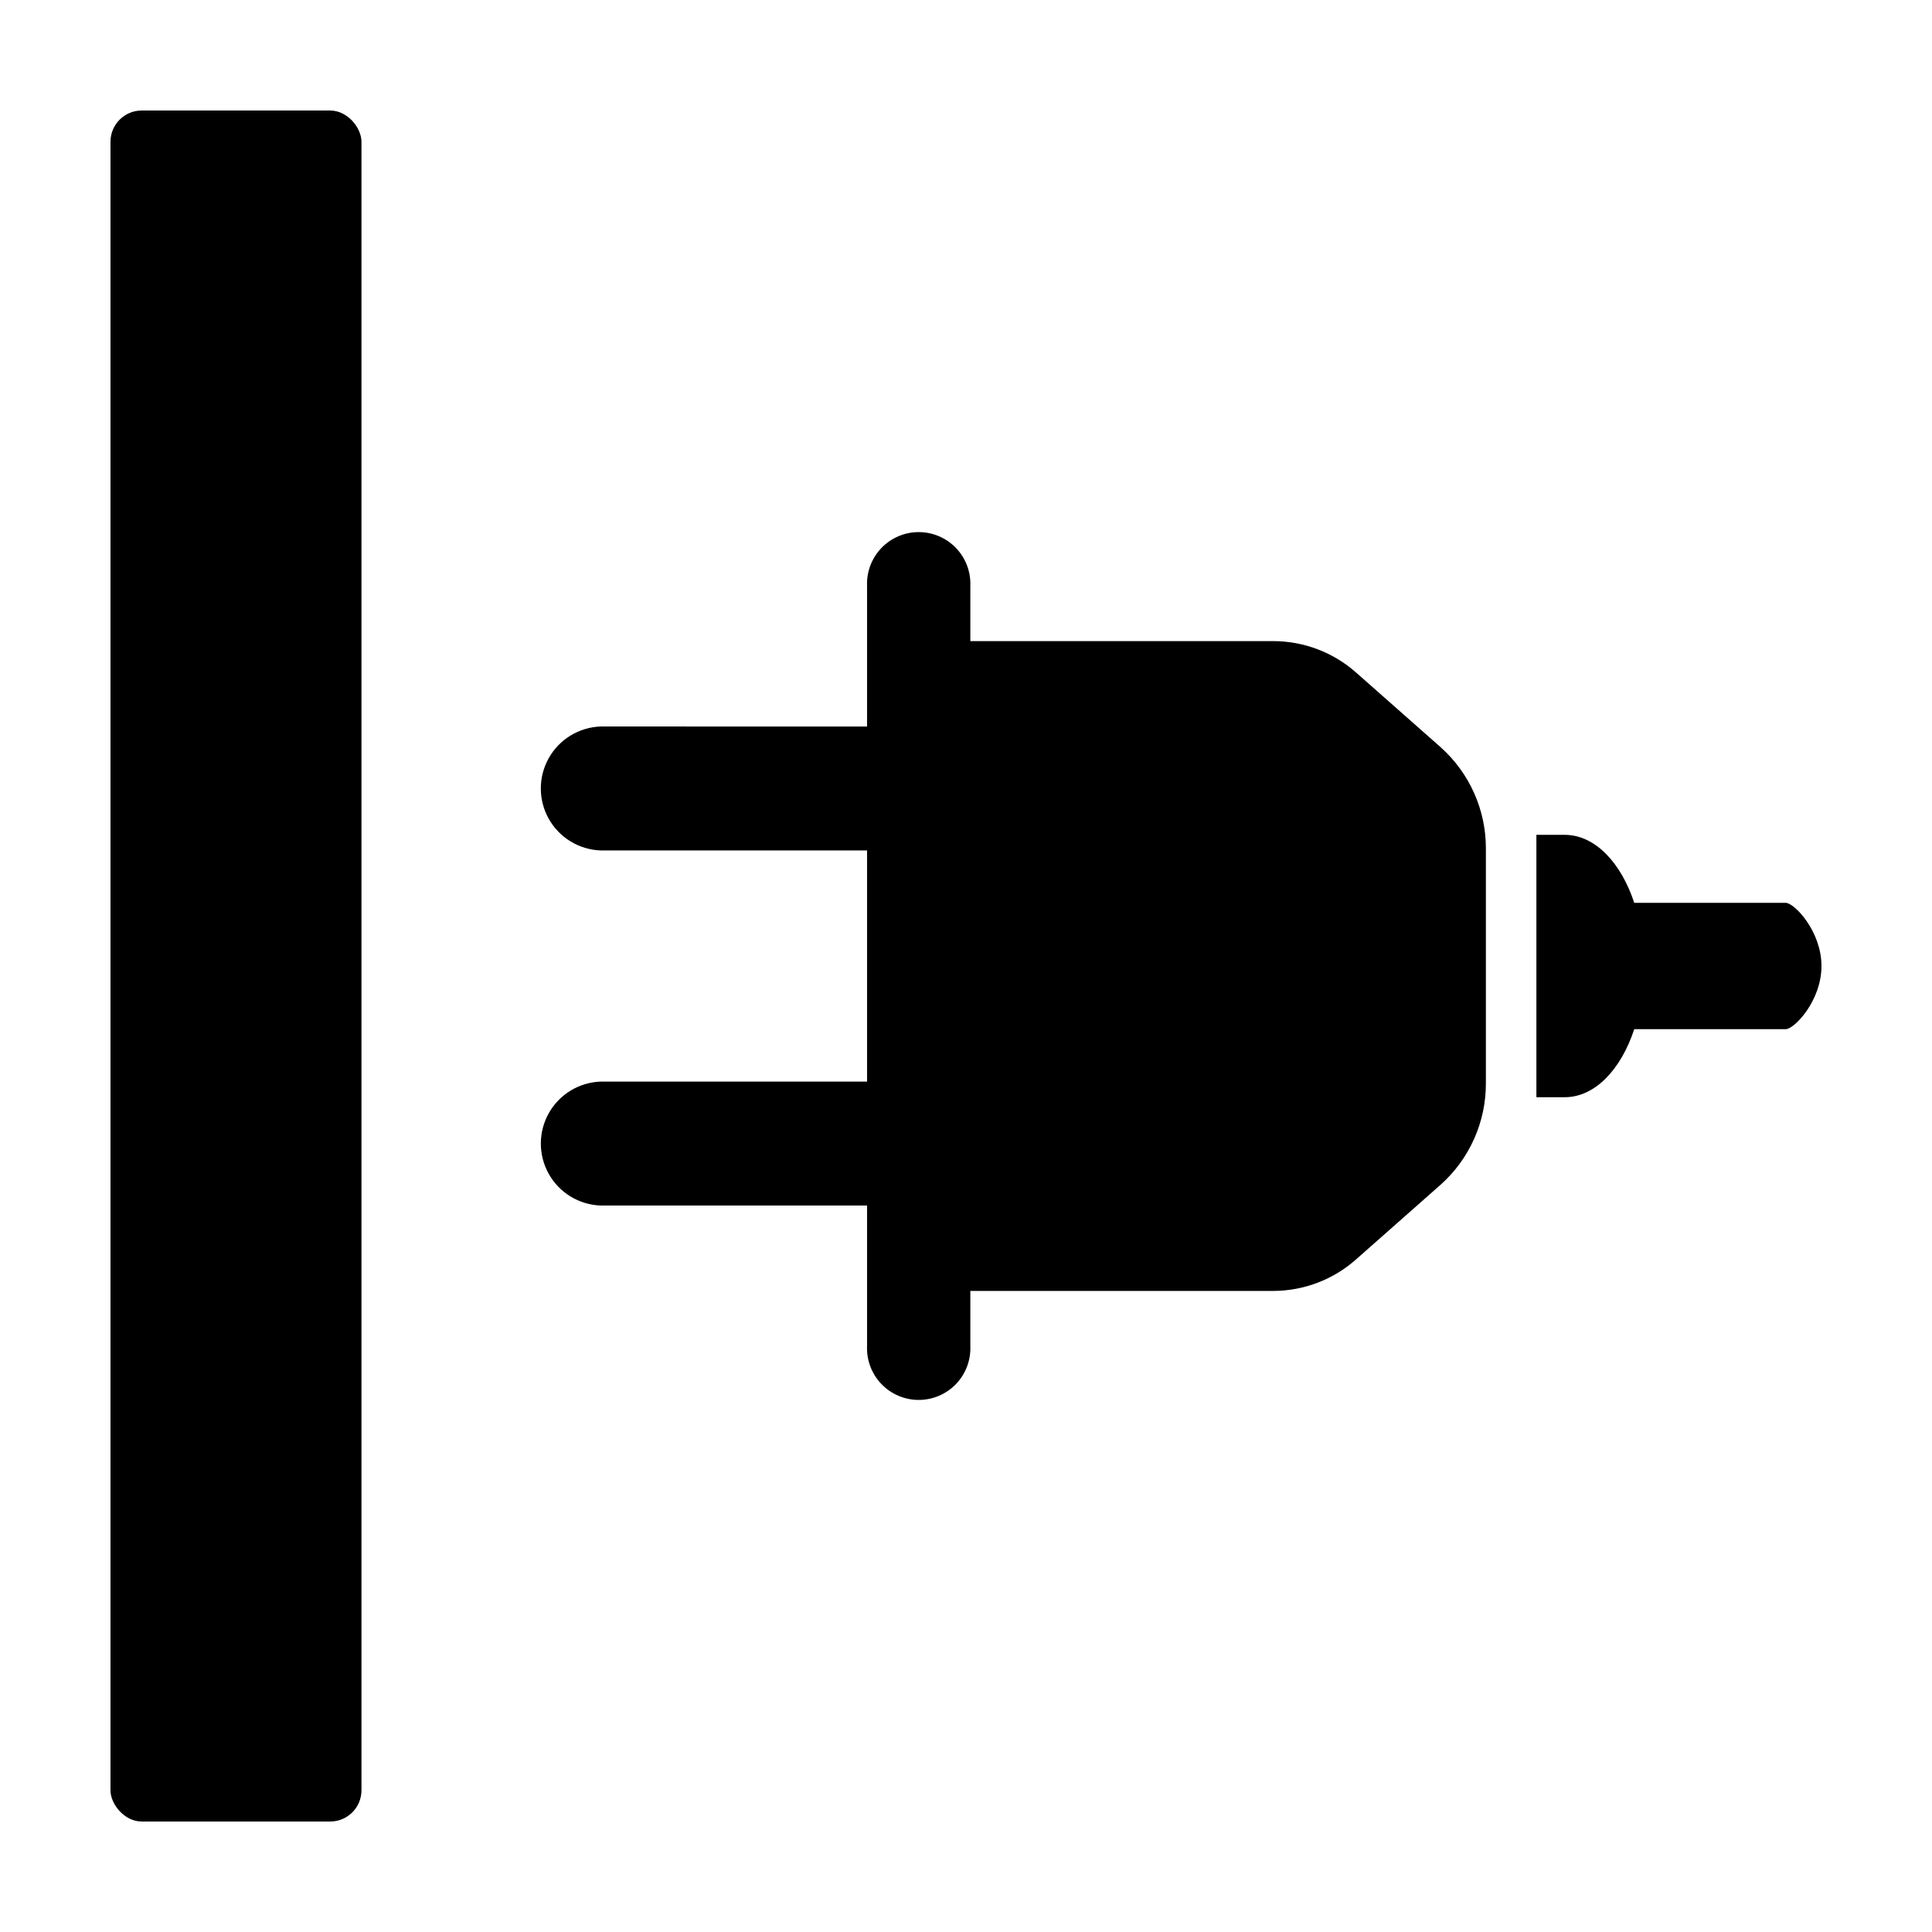
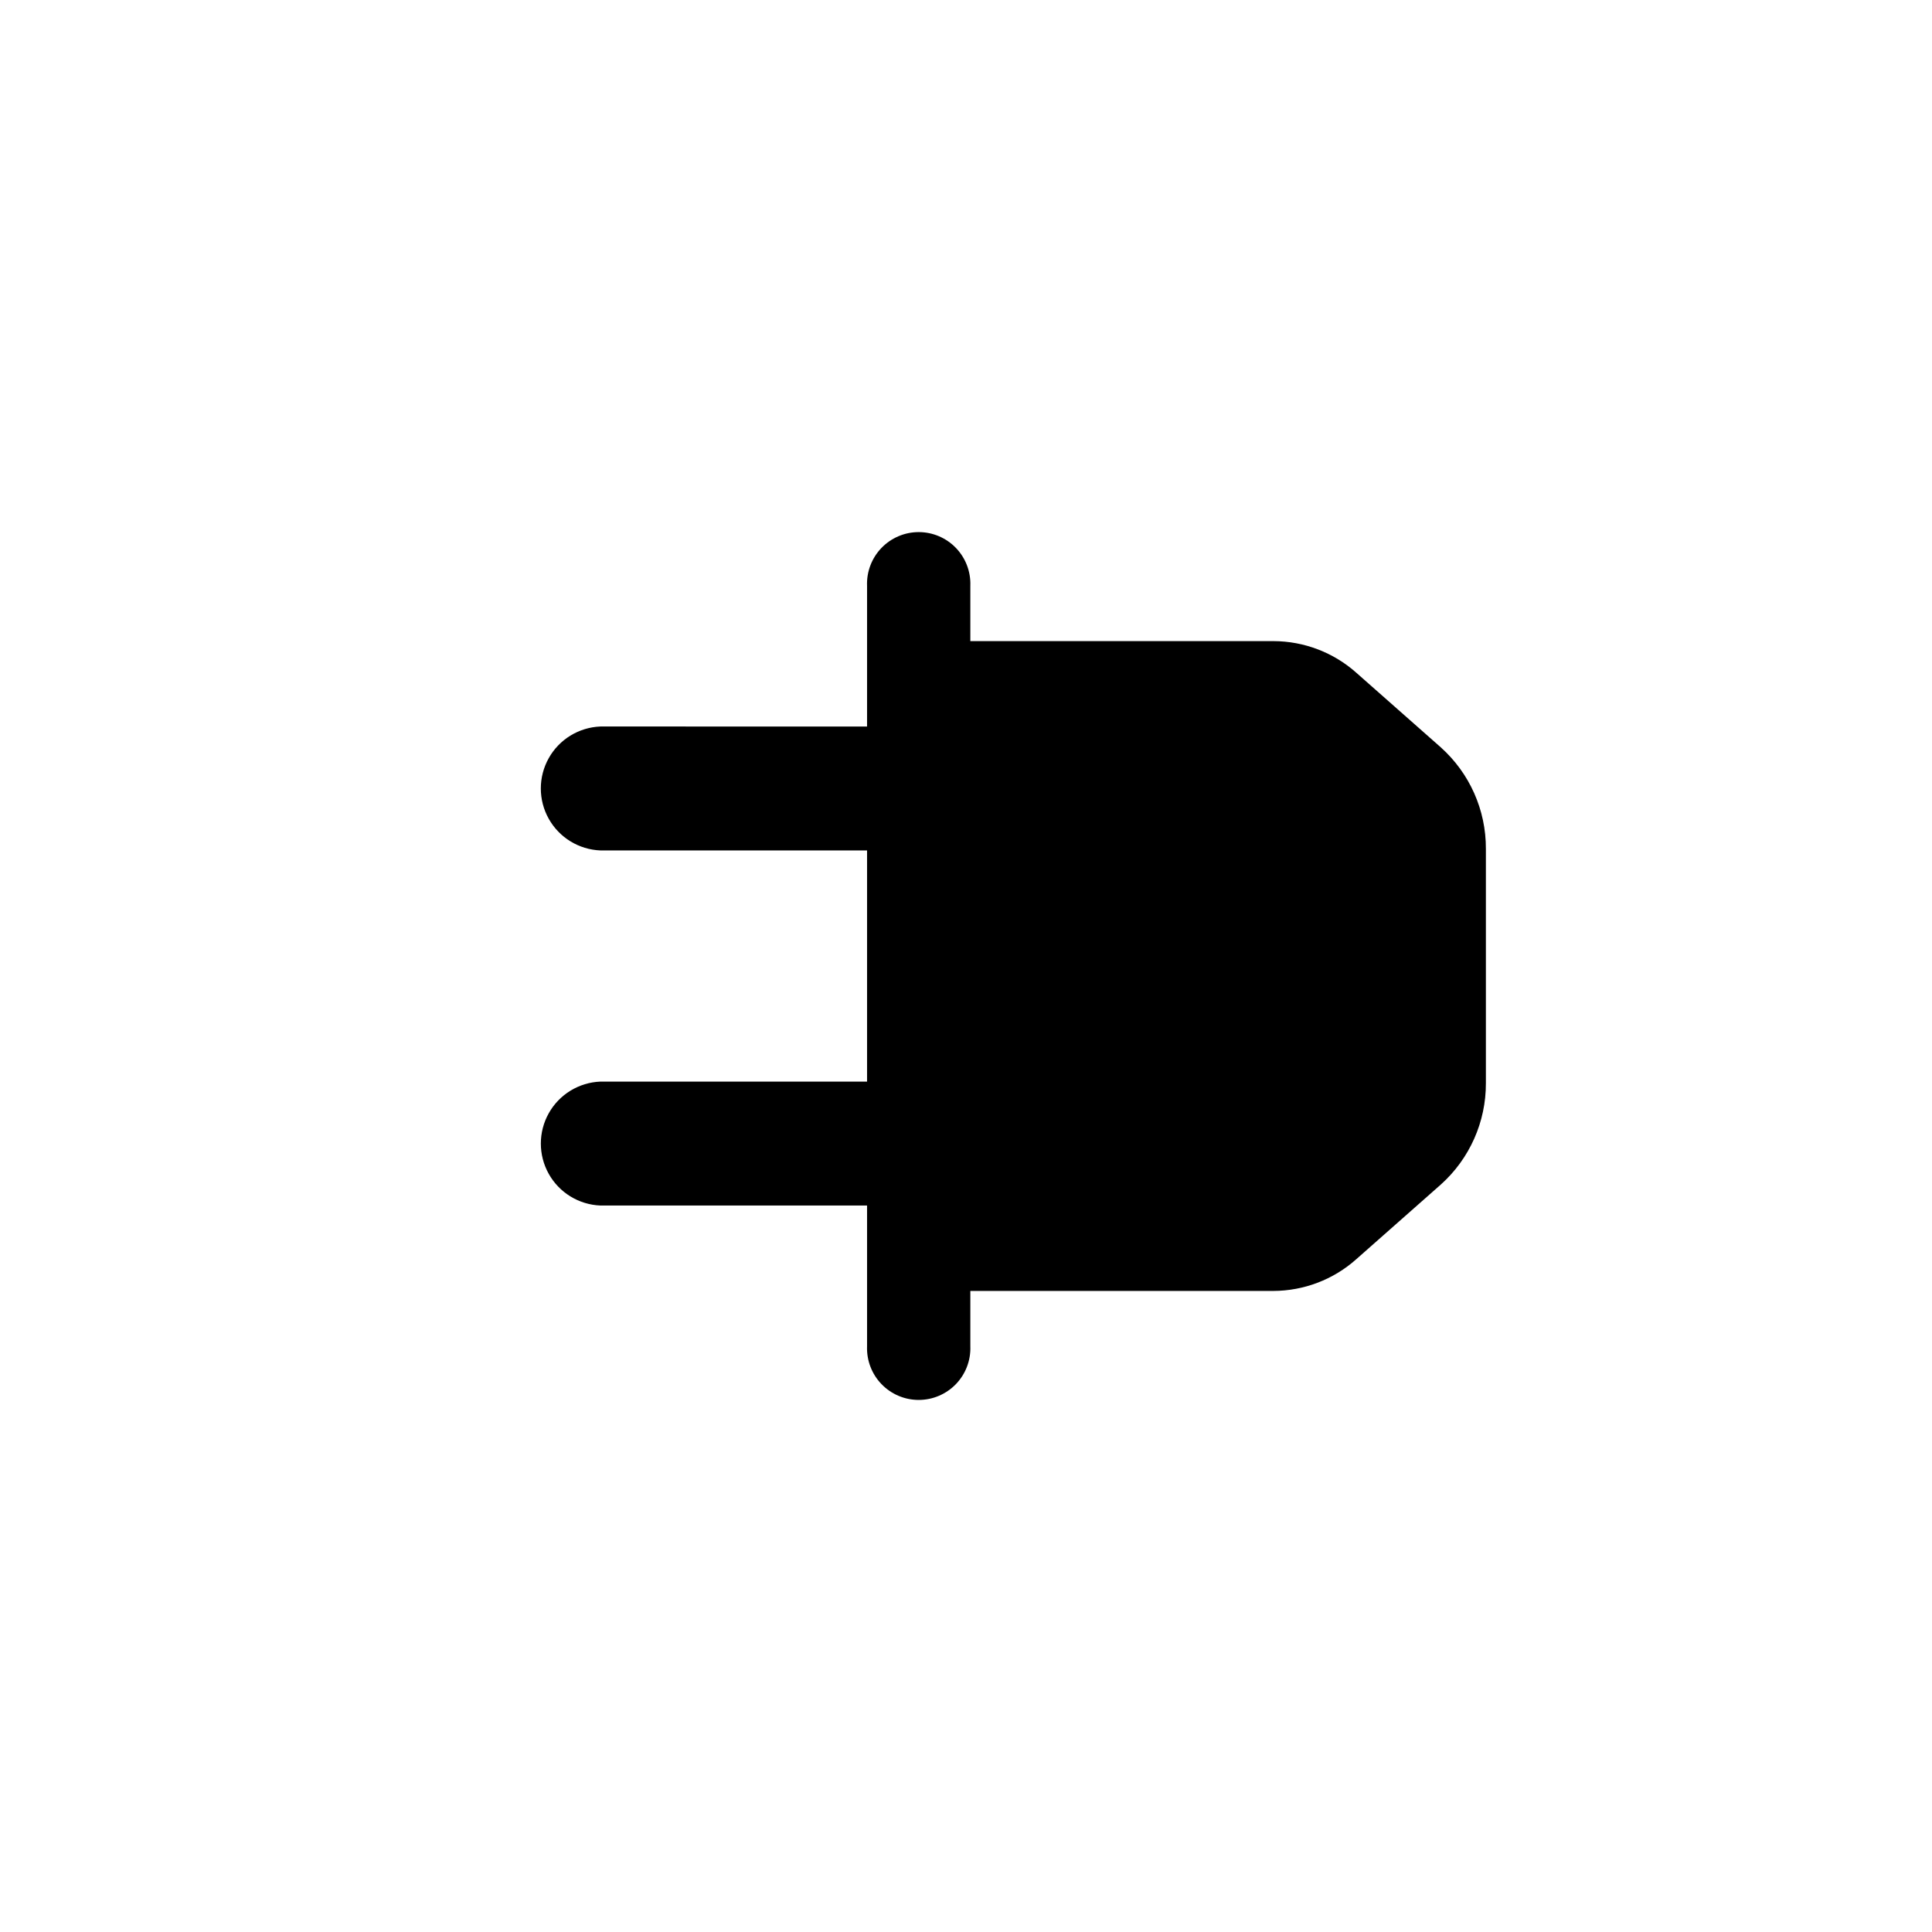
<svg xmlns="http://www.w3.org/2000/svg" fill="#000000" width="800px" height="800px" version="1.1" viewBox="144 144 512 512">
  <g>
-     <path d="m617.23 383.26h-40.137c-3.531-10.727-10.449-18.016-18.418-18.016h-7.516v69.527h7.519c7.969 0 14.883-7.289 18.414-18.027h40.137c2.269 0 9.477-7.496 9.477-16.742s-7.203-16.742-9.477-16.742z" />
    <path d="m525.81 342.04-22.367-19.75v-0.004c-6.051-5.379-13.855-8.363-21.953-8.383h-80.34v-14.656c0.145-3.723-1.23-7.344-3.812-10.031-2.582-2.684-6.148-4.203-9.875-4.203-3.723 0-7.289 1.52-9.871 4.203-2.582 2.688-3.961 6.309-3.812 10.031v37.289l-70.668-0.004c-5.711 0.227-10.898 3.402-13.691 8.391-2.797 4.988-2.797 11.07 0 16.059 2.793 4.988 7.981 8.168 13.691 8.391h70.668v61.262h-70.668c-5.711 0.227-10.895 3.402-13.688 8.391s-2.793 11.07 0 16.059 7.977 8.164 13.688 8.391h70.668v37.289-0.004c-0.145 3.723 1.23 7.348 3.812 10.031 2.582 2.688 6.148 4.203 9.875 4.203 3.723 0 7.289-1.516 9.871-4.203 2.582-2.684 3.957-6.305 3.812-10.031v-14.656h80.305v0.004c8.094-0.023 15.906-3.004 21.953-8.387l22.406-19.789c7.648-6.84 12.004-16.629 11.961-26.891v-62.105c0.043-10.266-4.312-20.055-11.965-26.895z" />
-     <path d="m181.56 173.29h49.953c4.574 0 8.281 4.574 8.281 8.281v436.87c0 4.574-3.707 8.281-8.281 8.281h-49.953c-4.574 0-8.281-4.574-8.281-8.281v-436.87c0-4.574 3.707-8.281 8.281-8.281z" />
  </g>
</svg>